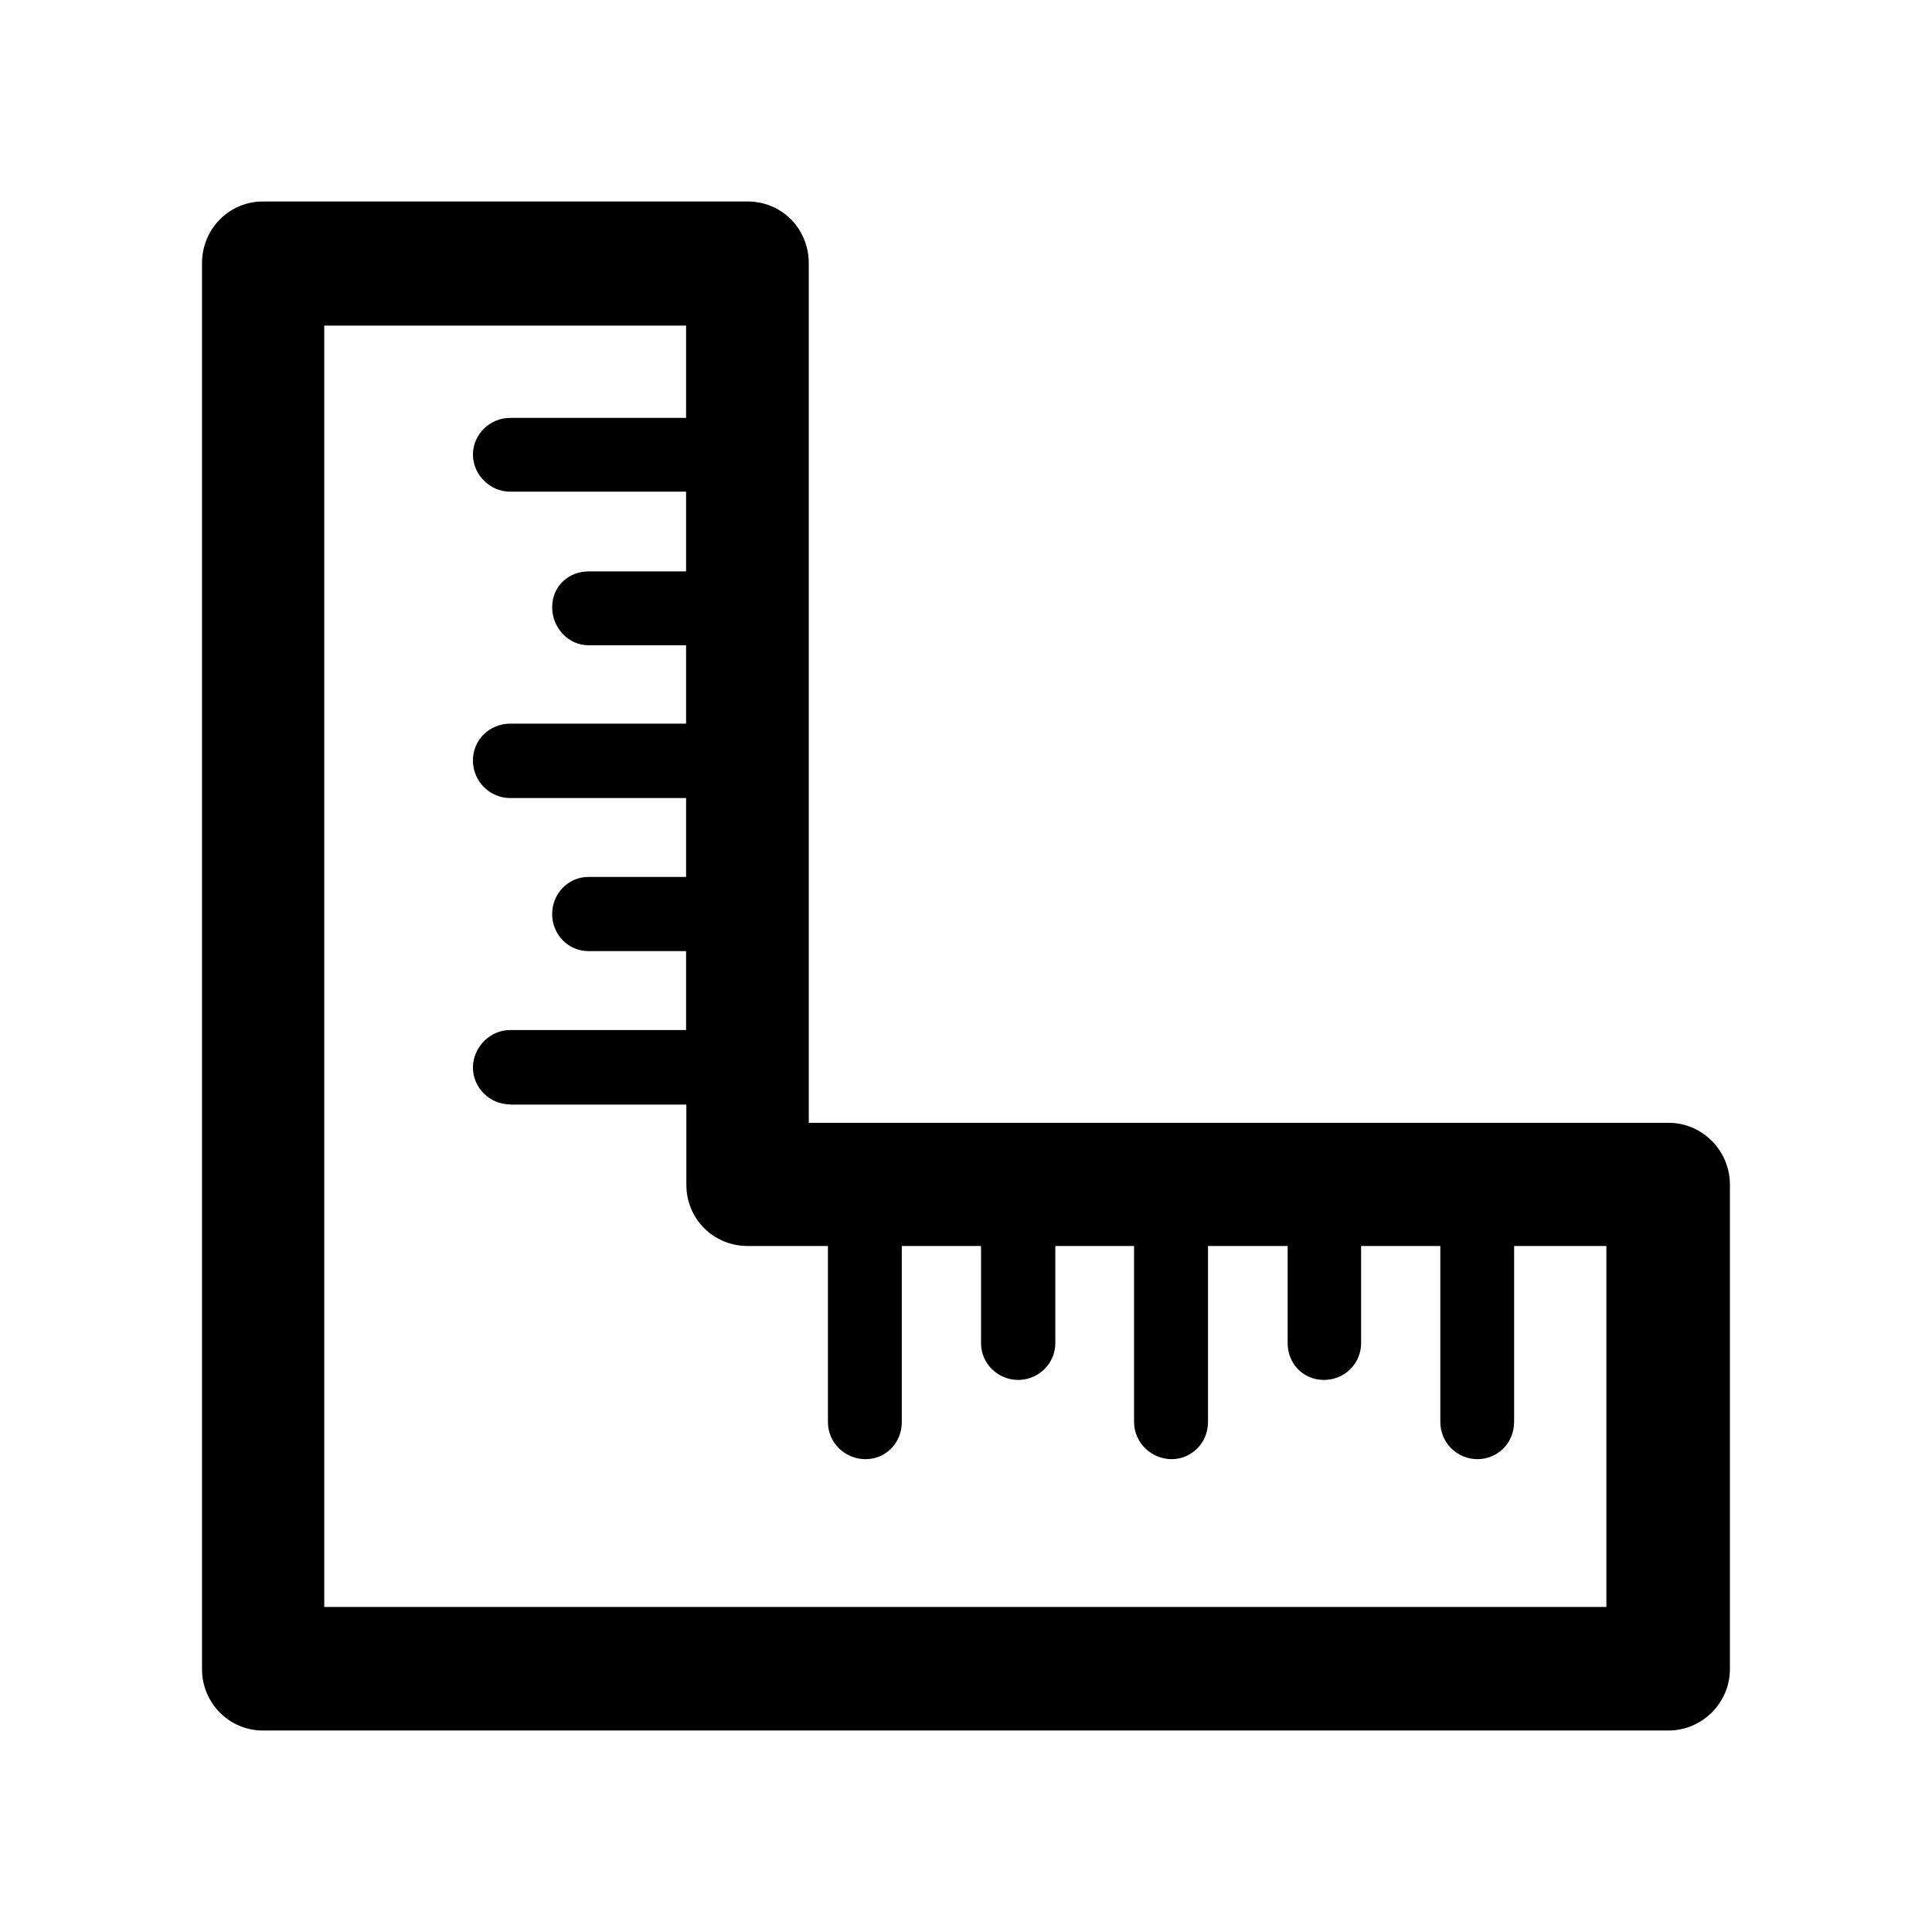
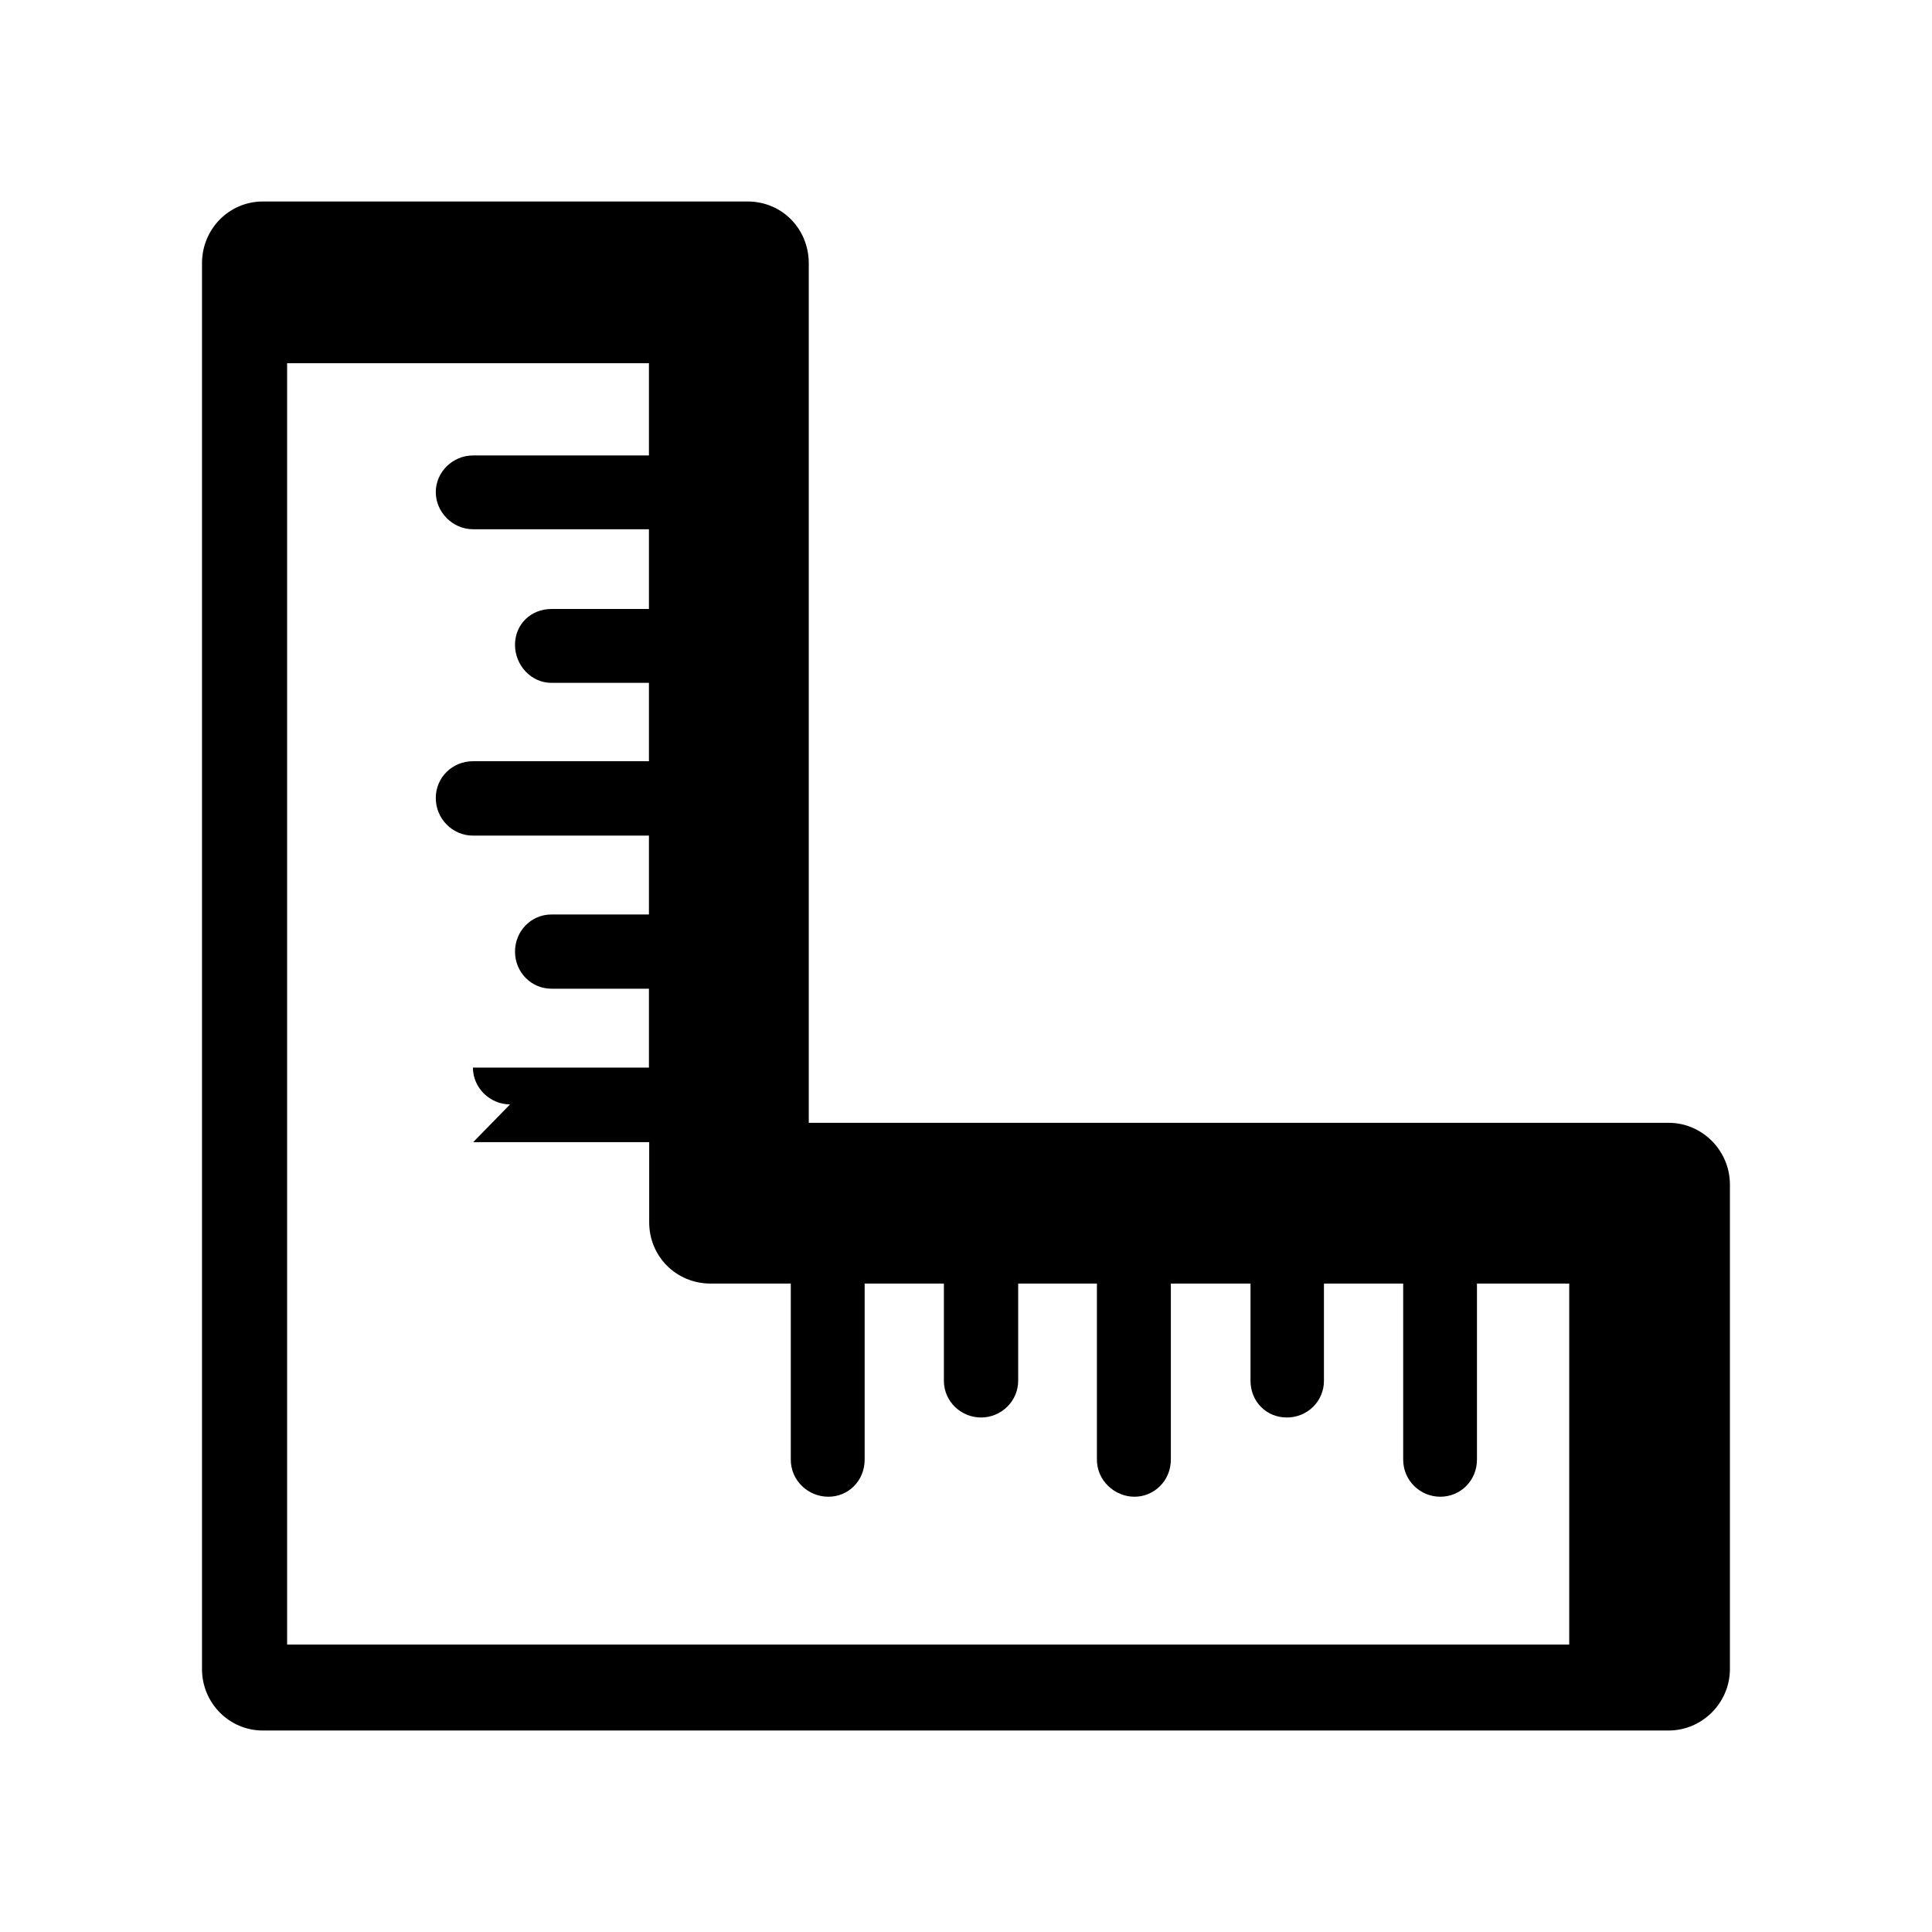
<svg xmlns="http://www.w3.org/2000/svg" id="Livello_1" data-name="Livello 1" viewBox="0 0 226.77 226.77">
-   <path class="cls-1" d="m59.87,129.63h0c-2.36,0-4.36-1.94-4.36-4.32s2-4.41,4.36-4.41h20.66v-9.26h-11.45c-2.37,0-4.27-1.94-4.27-4.35s1.89-4.36,4.27-4.36h11.45v-9.26h-20.66c-2.36,0-4.36-1.94-4.36-4.41s2-4.32,4.36-4.32h20.66v-9.2h-11.45c-2.37,0-4.27-2.05-4.27-4.47s1.89-4.2,4.27-4.2h11.45v-9.36h-20.66c-2.36,0-4.36-1.99-4.36-4.36s2-4.3,4.36-4.3h20.66v-10.83h-42.47v150.4h150.49v-42.37h-10.83v20.66c0,2.47-1.94,4.36-4.3,4.36s-4.36-1.89-4.36-4.36v-20.66h-9.3v11.4c0,2.42-1.94,4.32-4.36,4.32s-4.26-1.89-4.26-4.32v-11.4h-9.35v20.66c0,2.47-1.95,4.36-4.27,4.36s-4.41-1.89-4.41-4.36v-20.66h-9.24v11.4c0,2.42-2,4.32-4.36,4.32s-4.36-1.89-4.36-4.32v-11.4h-9.3v20.66c0,2.47-1.89,4.36-4.26,4.36s-4.41-1.89-4.41-4.36v-20.66h-9.41c-4.05,0-7.21-3.2-7.21-7.19v-9.41h-20.66ZM30.86,23.65h56.88c4.1,0,7.19,3.26,7.19,7.25v100.89h100.93c3.94,0,7.19,3.26,7.19,7.25v56.87c0,3.95-3.25,7.21-7.19,7.21H30.86c-3.99,0-7.15-3.26-7.15-7.21V30.9c0-3.99,3.15-7.25,7.15-7.25Z" />
+   <path class="cls-1" d="m59.87,129.63h0c-2.36,0-4.36-1.94-4.36-4.32h20.66v-9.26h-11.45c-2.37,0-4.27-1.94-4.27-4.35s1.89-4.36,4.27-4.36h11.45v-9.26h-20.66c-2.36,0-4.36-1.94-4.36-4.41s2-4.32,4.36-4.32h20.66v-9.2h-11.45c-2.37,0-4.27-2.05-4.27-4.47s1.89-4.2,4.27-4.2h11.45v-9.36h-20.66c-2.36,0-4.36-1.99-4.36-4.36s2-4.3,4.36-4.3h20.66v-10.83h-42.47v150.4h150.49v-42.37h-10.83v20.66c0,2.47-1.94,4.36-4.3,4.36s-4.36-1.89-4.36-4.36v-20.66h-9.3v11.4c0,2.42-1.94,4.32-4.36,4.32s-4.26-1.89-4.26-4.32v-11.4h-9.35v20.66c0,2.47-1.95,4.36-4.27,4.36s-4.41-1.89-4.41-4.36v-20.66h-9.24v11.4c0,2.42-2,4.32-4.36,4.32s-4.36-1.89-4.36-4.32v-11.4h-9.3v20.66c0,2.47-1.89,4.36-4.26,4.36s-4.41-1.89-4.41-4.36v-20.66h-9.41c-4.05,0-7.21-3.2-7.21-7.19v-9.41h-20.66ZM30.86,23.65h56.88c4.1,0,7.19,3.26,7.19,7.25v100.89h100.93c3.94,0,7.19,3.26,7.19,7.25v56.87c0,3.95-3.25,7.21-7.19,7.21H30.86c-3.99,0-7.15-3.26-7.15-7.21V30.9c0-3.99,3.15-7.25,7.15-7.25Z" />
</svg>